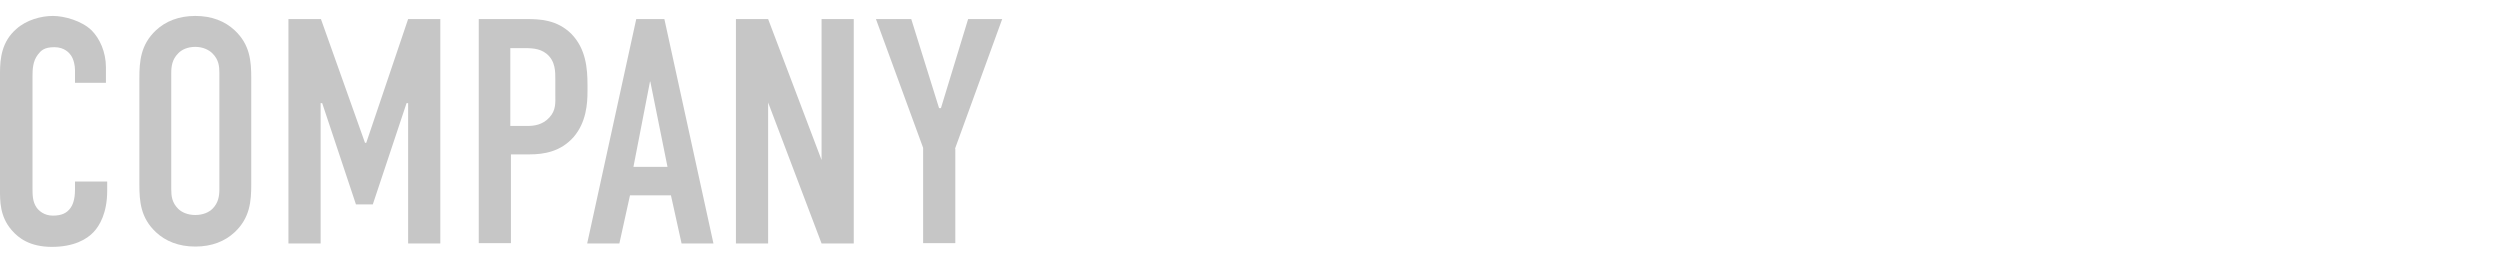
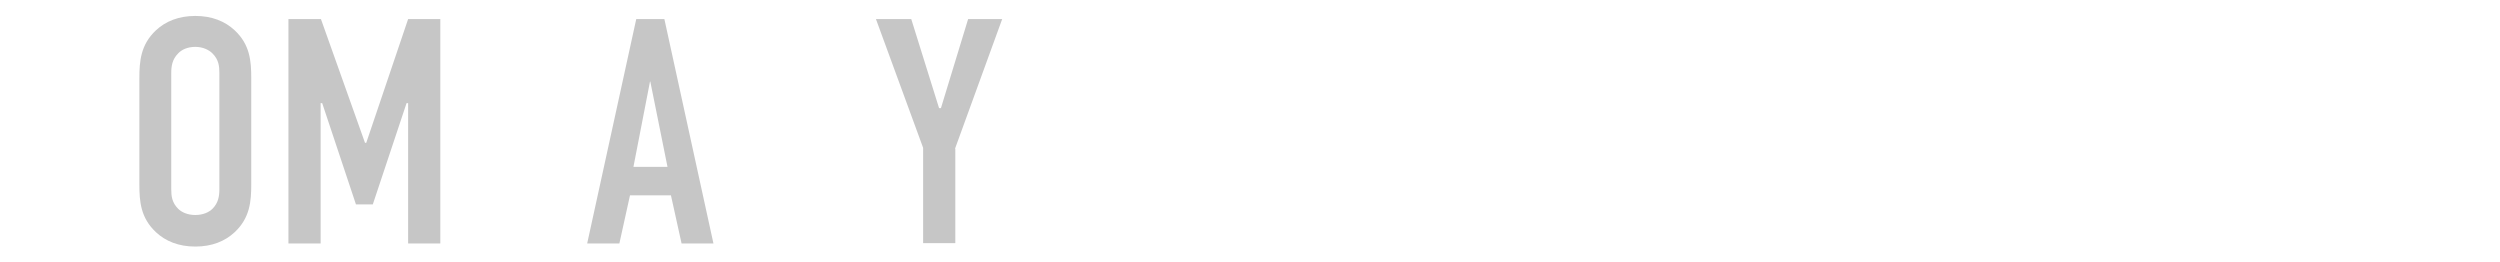
<svg xmlns="http://www.w3.org/2000/svg" id="_レイヤー_1" data-name="レイヤー_1" width="800" height="84" version="1.1" viewBox="0 0 800 84">
  <defs>
    <style>
      .st0 {
        fill: none;
      }

      .st1 {
        fill: #c6c6c6;
      }
    </style>
  </defs>
  <rect class="st0" y=".2" width="800" height="83.7" />
  <g>
-     <path class="st1" d="M24,22.4c0-1.4-.4-3.4-1.3-4.7-.5-.7-2-2.6-5.3-2.6s-4.3,1.1-5.3,2.4c-1.6,2.1-1.7,4.6-1.7,7.1v35.4c0,2.4,0,4.5,1.3,6.4.7,1,2.4,2.6,5.2,2.6s4.5-.8,5.7-2.5c.5-.7,1.4-2.4,1.4-5.8v-2.6h10.3v3c0,7.1-2.5,11.2-4.3,13.1-2.2,2.4-6.4,4.8-13.4,4.8s-10.7-2.8-12.9-5.4C-.1,69.2,0,64.2,0,60.6V23.3C0,18.6.6,13.3,5.2,9.3c3.2-2.9,7.9-4.2,11.7-4.2s9.3,1.6,12.4,4.6c2.6,2.6,4.6,6.9,4.6,11.9v4.9h-9.9v-4.1Z" />
    <path class="st1" d="M44.6,25c0-5.4.4-10.7,5.3-15.3,3.1-2.9,7.3-4.6,12.6-4.6s9.5,1.7,12.6,4.6c4.9,4.6,5.3,9.8,5.3,15.3v34c0,5.4-.4,10.7-5.3,15.3-3.1,2.9-7.3,4.6-12.6,4.6s-9.5-1.7-12.6-4.6c-4.9-4.6-5.3-9.8-5.3-15.3V25ZM70.2,23.4c0-2.2-.2-4.3-2.2-6.3-1.1-1.1-3-2.1-5.5-2.1s-4.4.9-5.5,2.1c-1.9,1.9-2.2,4.1-2.2,6.3v37.1c0,2.2.2,4.3,2.2,6.3,1.1,1.1,3,2,5.5,2s4.4-.9,5.5-2c1.9-1.9,2.2-4.1,2.2-6.3V23.4Z" />
    <path class="st1" d="M92.4,6.1h10.3l14.1,39.6h.4l13.4-39.6h10.3v71.8h-10.3v-44.9h-.5l-10.8,32.4h-5.4l-10.8-32.4h-.5v44.9h-10.3V6.1Z" />
-     <path class="st1" d="M153.1,6.1h15.3c4.4,0,9.8.2,14.4,4.7,4.7,4.8,5.2,11.1,5.2,16.4v2c0,4-.4,9.9-4.4,14.6-4.2,4.8-9.7,5.6-14.1,5.6h-6v28.4h-10.3V6.1ZM163.4,40.3h5.5c1.9,0,4.7-.3,6.9-2.7,2.2-2.4,1.9-4.8,1.9-7.4v-4.7c0-2.5.1-5.9-2.8-8.3-2.4-1.9-5.2-1.8-8-1.8h-3.6v24.9Z" />
    <path class="st1" d="M218.1,77.9l-3.4-15.4h-13.1l-3.4,15.4h-10.3l15.7-71.8h9l15.7,71.8h-10.3ZM208,26.1l-5.3,27.3h10.9l-5.5-27.3Z" />
-     <path class="st1" d="M245.8,6.1l17.1,45.1V6.1h10.3v71.8h-10.3l-17.1-45.1v45.1h-10.3V6.1h10.3Z" />
    <path class="st1" d="M305.7,47.6v30.2h-10.3v-30.5l-15.1-41.2h11.3l8.9,28.5h.6l8.7-28.5h10.9l-15.1,41.5Z" />
  </g>
</svg>